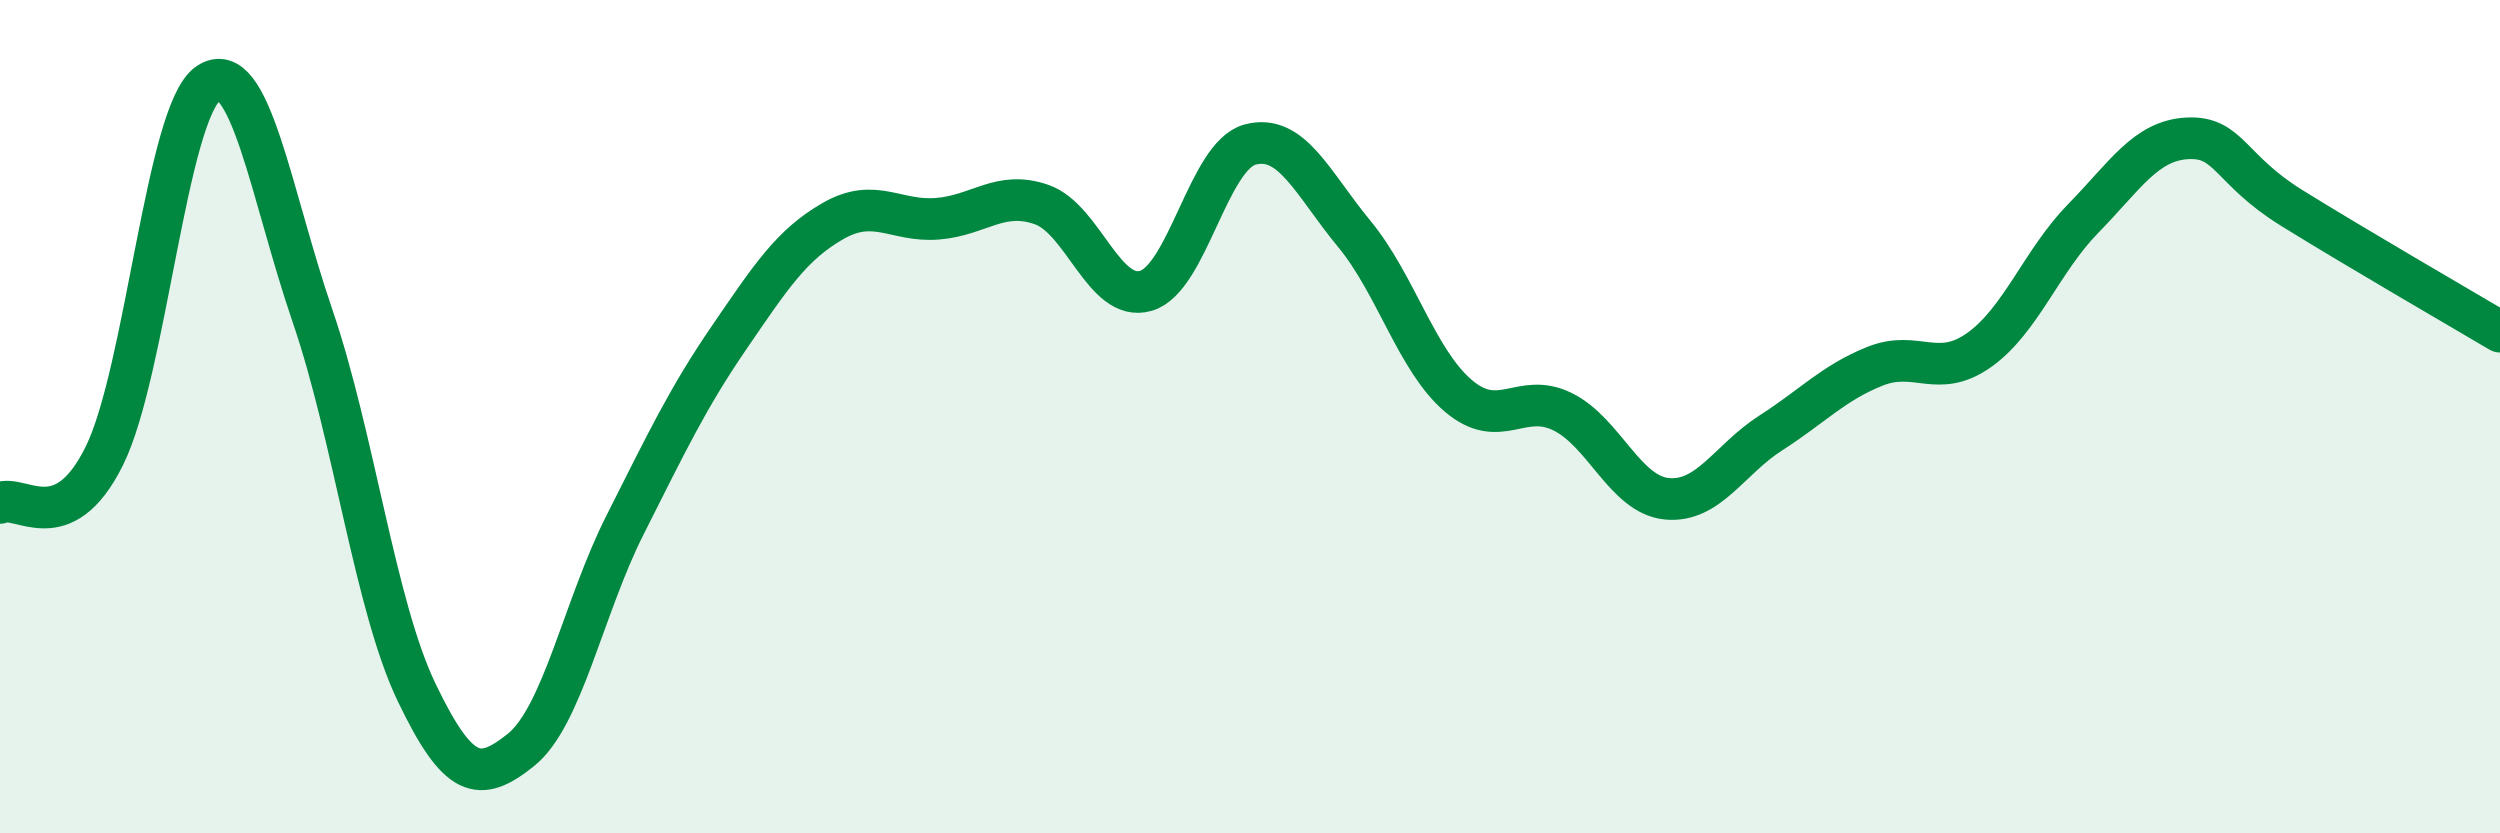
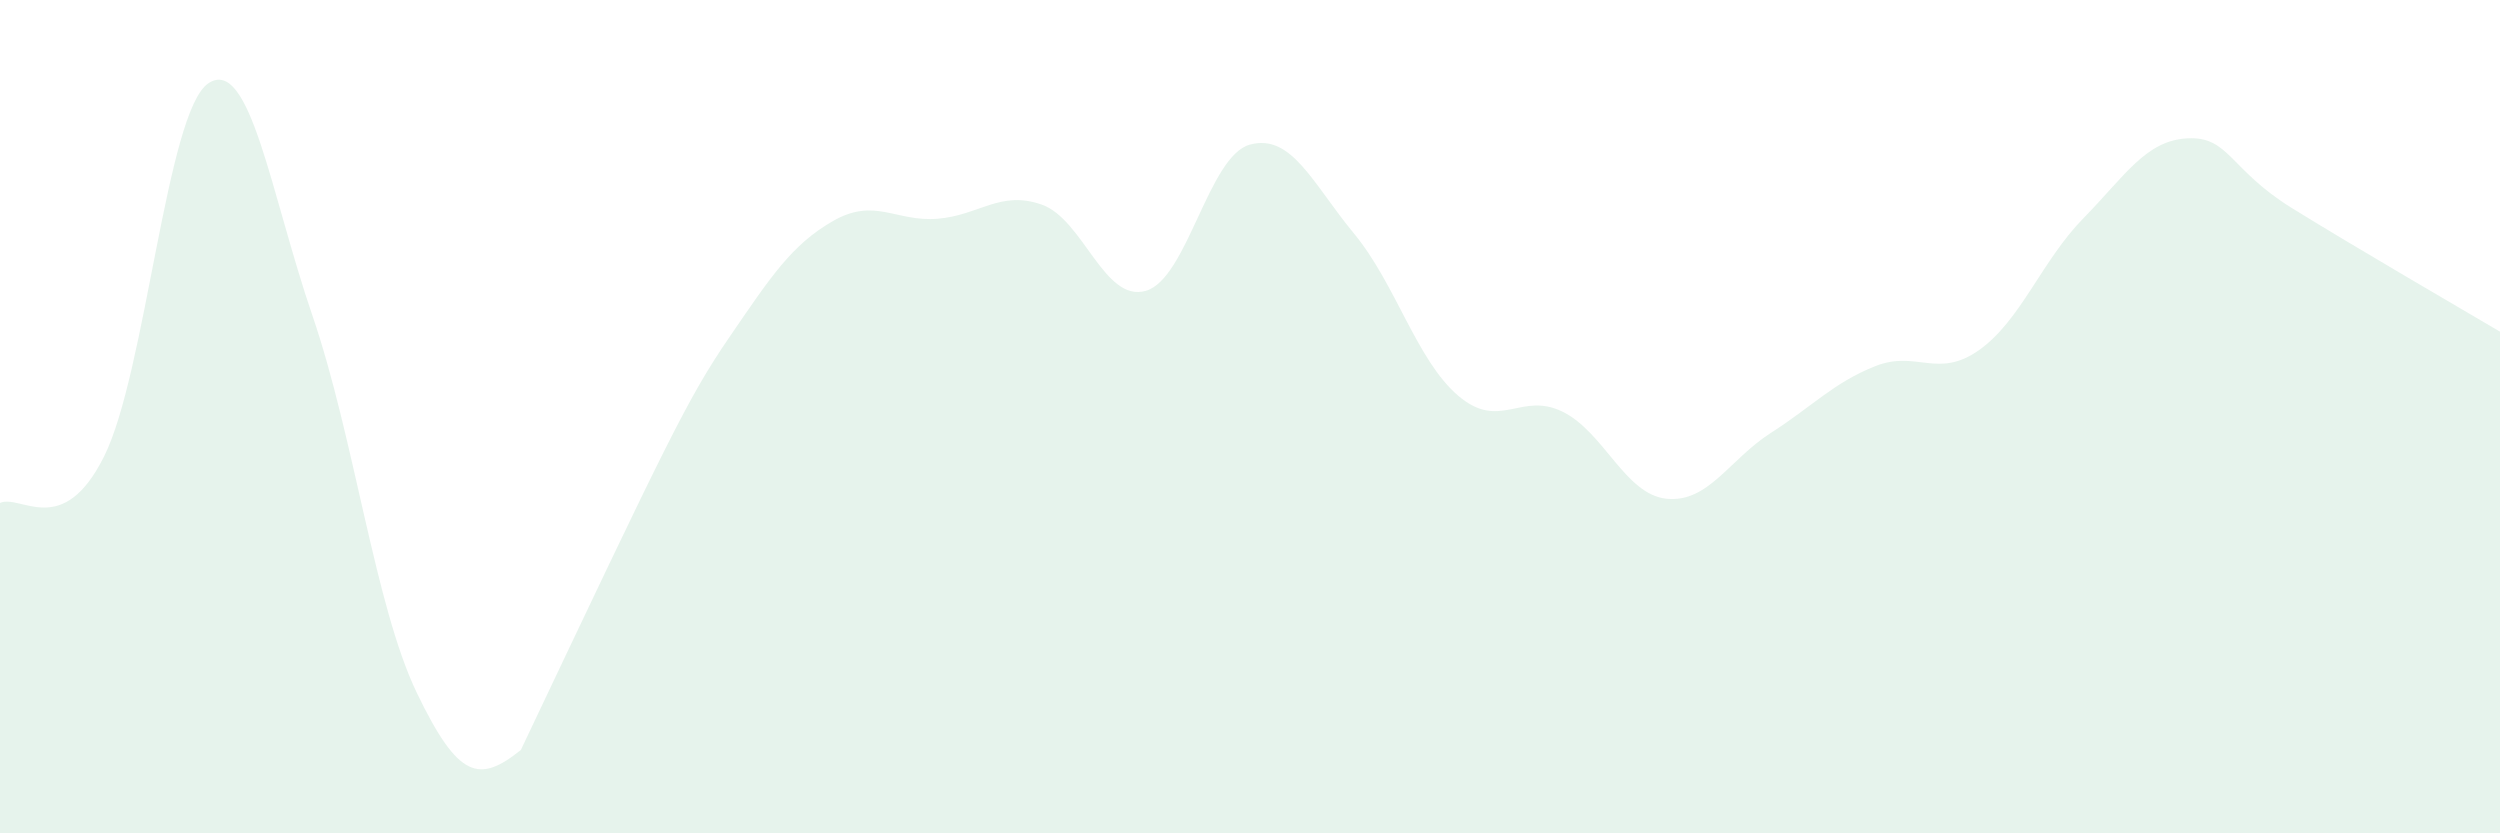
<svg xmlns="http://www.w3.org/2000/svg" width="60" height="20" viewBox="0 0 60 20">
-   <path d="M 0,12.07 C 0.5,11.85 1.5,12.96 2.5,10.95 C 3.5,8.94 4,2.67 5,2 C 6,1.33 6.5,4.66 7.5,7.58 C 8.5,10.5 9,14.54 10,16.62 C 11,18.7 11.5,18.8 12.5,18 C 13.5,17.2 14,14.58 15,12.6 C 16,10.62 16.5,9.56 17.5,8.1 C 18.5,6.64 19,5.87 20,5.3 C 21,4.73 21.5,5.33 22.5,5.25 C 23.5,5.17 24,4.56 25,4.91 C 26,5.26 26.5,7.27 27.5,6.98 C 28.5,6.69 29,3.74 30,3.47 C 31,3.2 31.5,4.4 32.5,5.61 C 33.5,6.82 34,8.65 35,9.5 C 36,10.35 36.5,9.39 37.5,9.88 C 38.5,10.37 39,11.87 40,11.97 C 41,12.07 41.5,11.03 42.5,10.39 C 43.5,9.75 44,9.19 45,8.79 C 46,8.39 46.5,9.11 47.5,8.4 C 48.5,7.69 49,6.26 50,5.24 C 51,4.22 51.5,3.37 52.5,3.32 C 53.5,3.27 53.5,4.06 55,4.99 C 56.5,5.92 59,7.37 60,7.96L60 20L0 20Z" fill="#008740" opacity="0.1" stroke-linecap="round" stroke-linejoin="round" />
-   <path d="M 0,12.07 C 0.5,11.85 1.5,12.96 2.5,10.95 C 3.5,8.94 4,2.67 5,2 C 6,1.33 6.5,4.66 7.5,7.58 C 8.5,10.5 9,14.54 10,16.62 C 11,18.7 11.5,18.8 12.5,18 C 13.5,17.2 14,14.58 15,12.6 C 16,10.62 16.5,9.56 17.5,8.1 C 18.5,6.64 19,5.87 20,5.3 C 21,4.73 21.5,5.33 22.5,5.25 C 23.5,5.17 24,4.56 25,4.91 C 26,5.26 26.5,7.27 27.5,6.98 C 28.5,6.69 29,3.74 30,3.47 C 31,3.2 31.5,4.4 32.5,5.61 C 33.5,6.82 34,8.65 35,9.5 C 36,10.35 36.5,9.39 37.5,9.88 C 38.5,10.37 39,11.87 40,11.97 C 41,12.07 41.5,11.03 42.5,10.39 C 43.5,9.75 44,9.19 45,8.79 C 46,8.39 46.5,9.11 47.5,8.4 C 48.5,7.69 49,6.26 50,5.24 C 51,4.22 51.5,3.37 52.5,3.32 C 53.5,3.27 53.5,4.06 55,4.99 C 56.5,5.92 59,7.37 60,7.96" stroke="#008740" stroke-width="1" fill="none" stroke-linecap="round" stroke-linejoin="round" />
+   <path d="M 0,12.07 C 0.5,11.85 1.5,12.96 2.5,10.95 C 3.5,8.94 4,2.67 5,2 C 6,1.33 6.5,4.66 7.5,7.58 C 8.5,10.5 9,14.54 10,16.62 C 11,18.7 11.5,18.8 12.5,18 C 16,10.62 16.5,9.56 17.5,8.1 C 18.5,6.64 19,5.87 20,5.3 C 21,4.73 21.5,5.33 22.5,5.25 C 23.5,5.17 24,4.56 25,4.91 C 26,5.26 26.5,7.27 27.5,6.98 C 28.5,6.69 29,3.74 30,3.47 C 31,3.2 31.5,4.4 32.5,5.61 C 33.5,6.82 34,8.65 35,9.5 C 36,10.35 36.5,9.39 37.5,9.88 C 38.5,10.37 39,11.87 40,11.97 C 41,12.07 41.5,11.03 42.5,10.39 C 43.5,9.75 44,9.19 45,8.79 C 46,8.39 46.5,9.11 47.5,8.4 C 48.5,7.69 49,6.26 50,5.24 C 51,4.22 51.5,3.37 52.5,3.32 C 53.5,3.27 53.5,4.06 55,4.99 C 56.5,5.92 59,7.37 60,7.96L60 20L0 20Z" fill="#008740" opacity="0.1" stroke-linecap="round" stroke-linejoin="round" />
</svg>